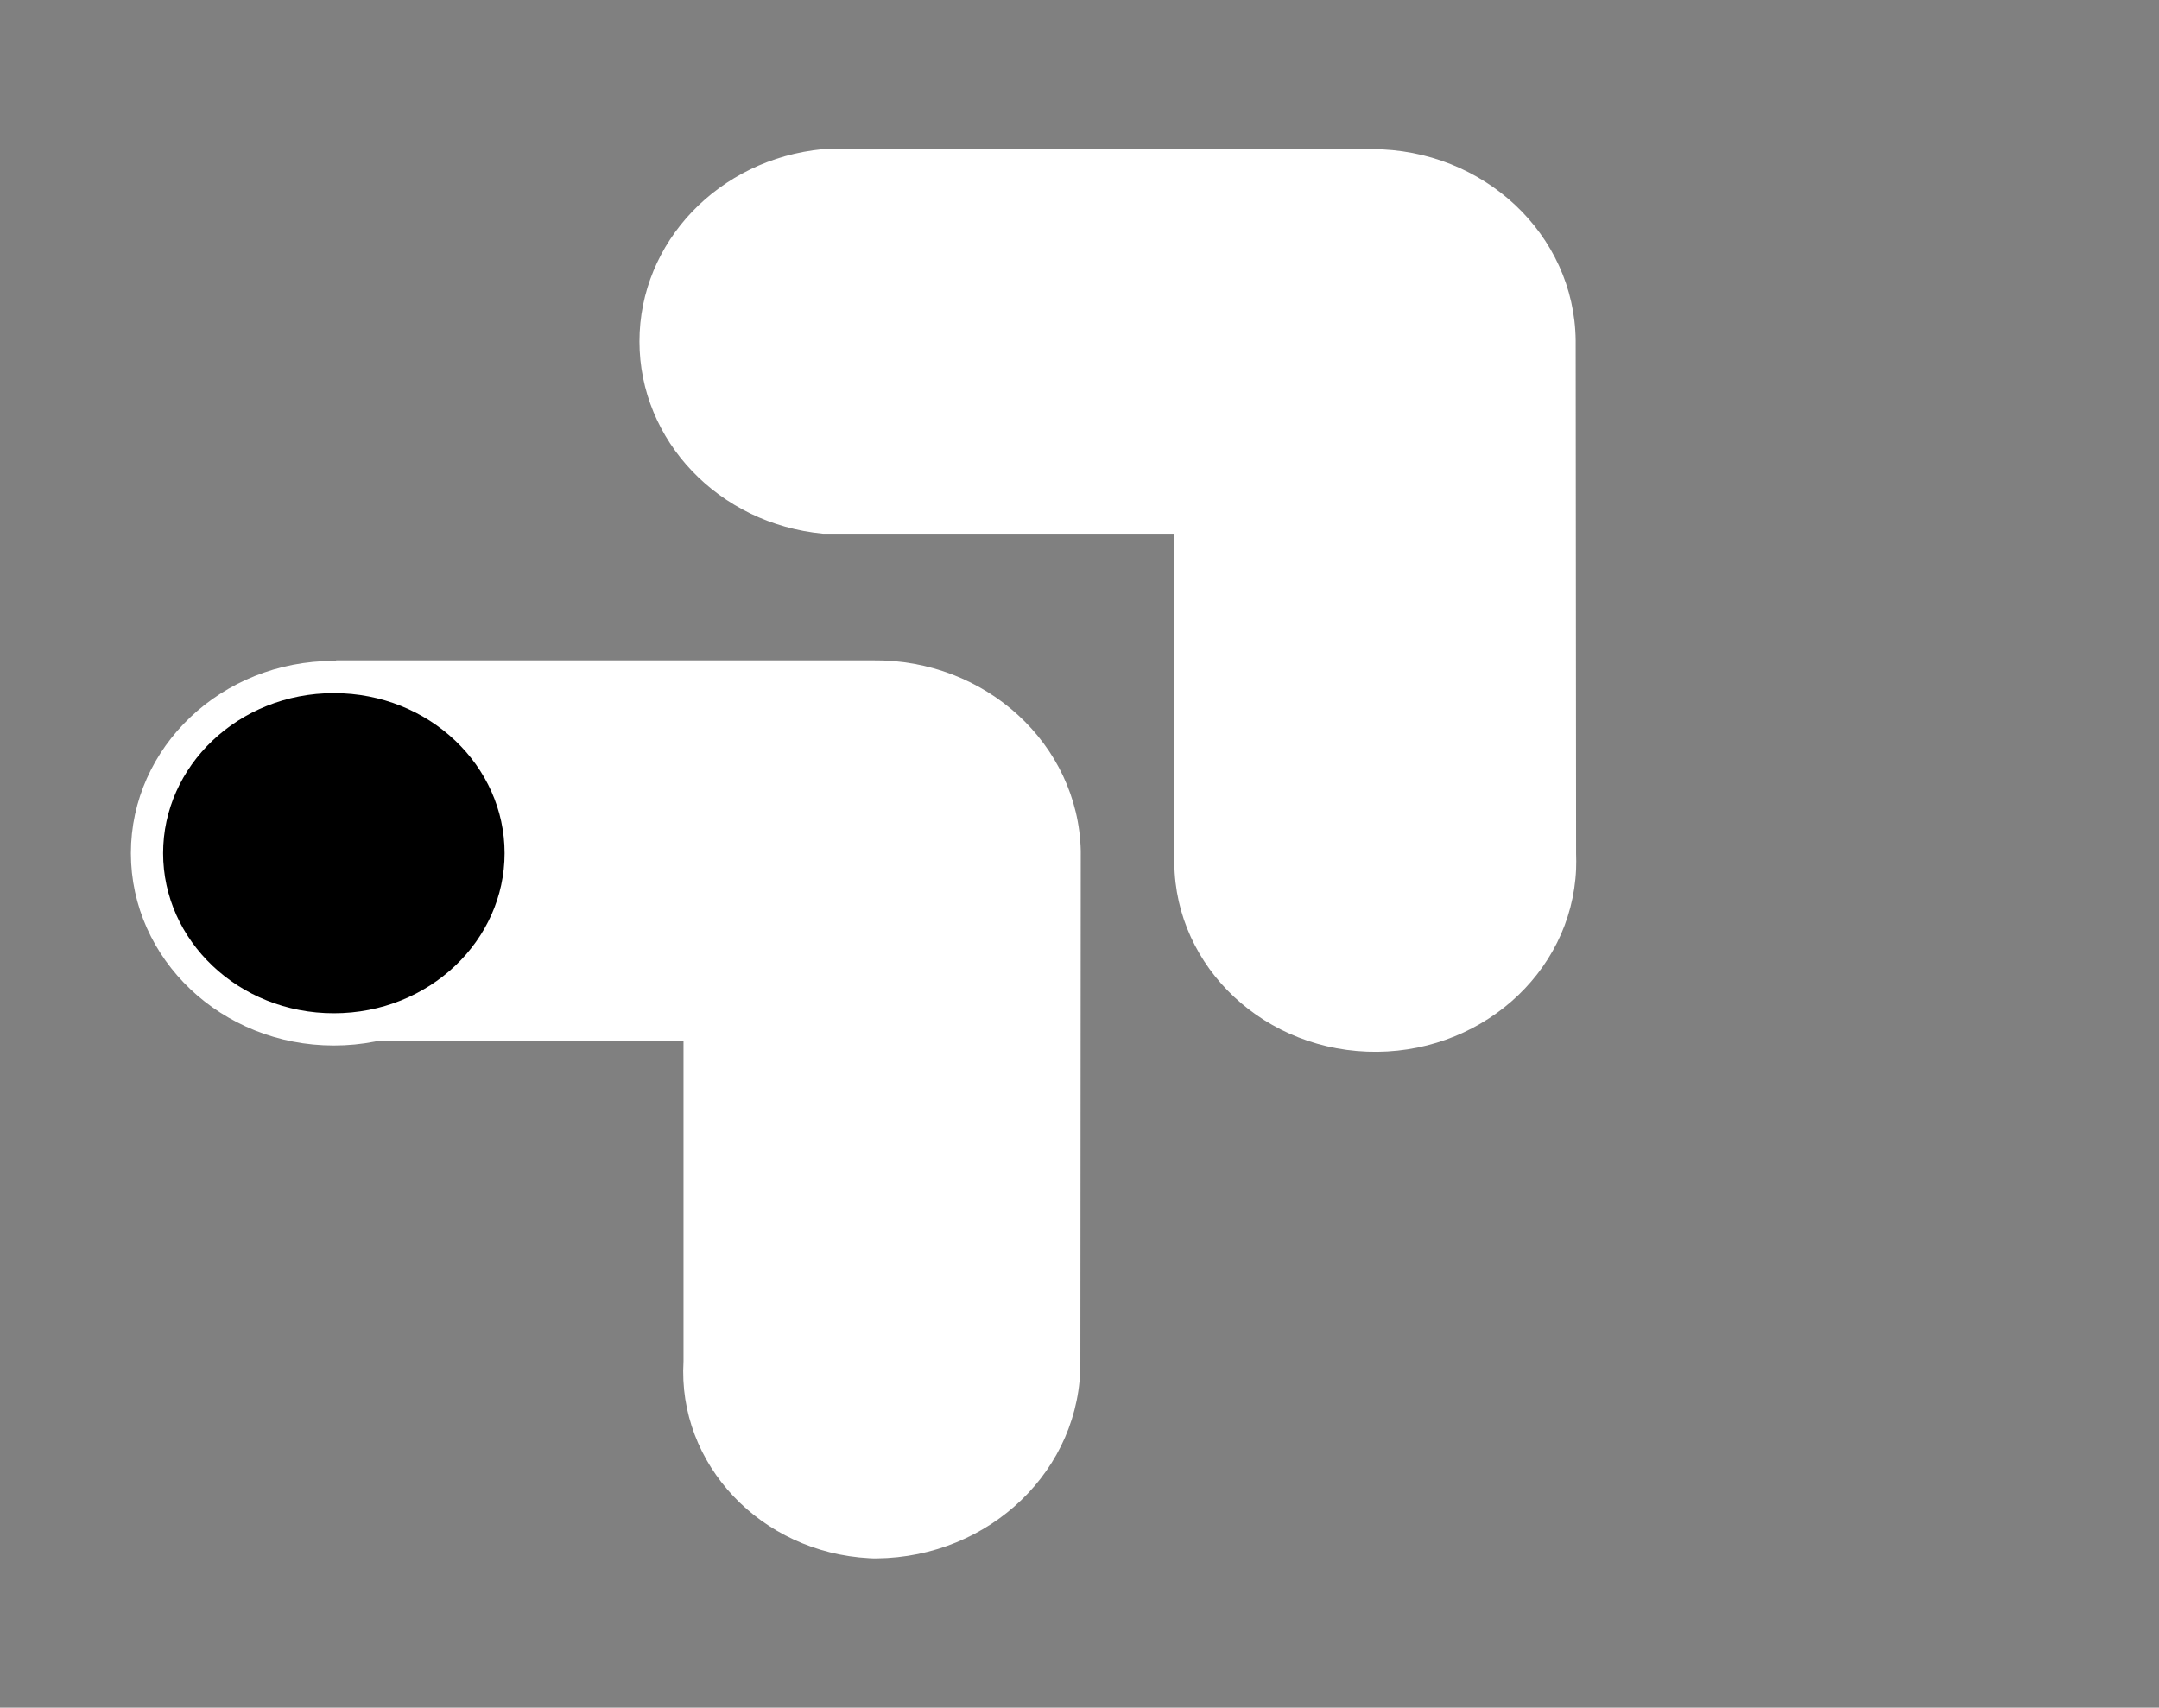
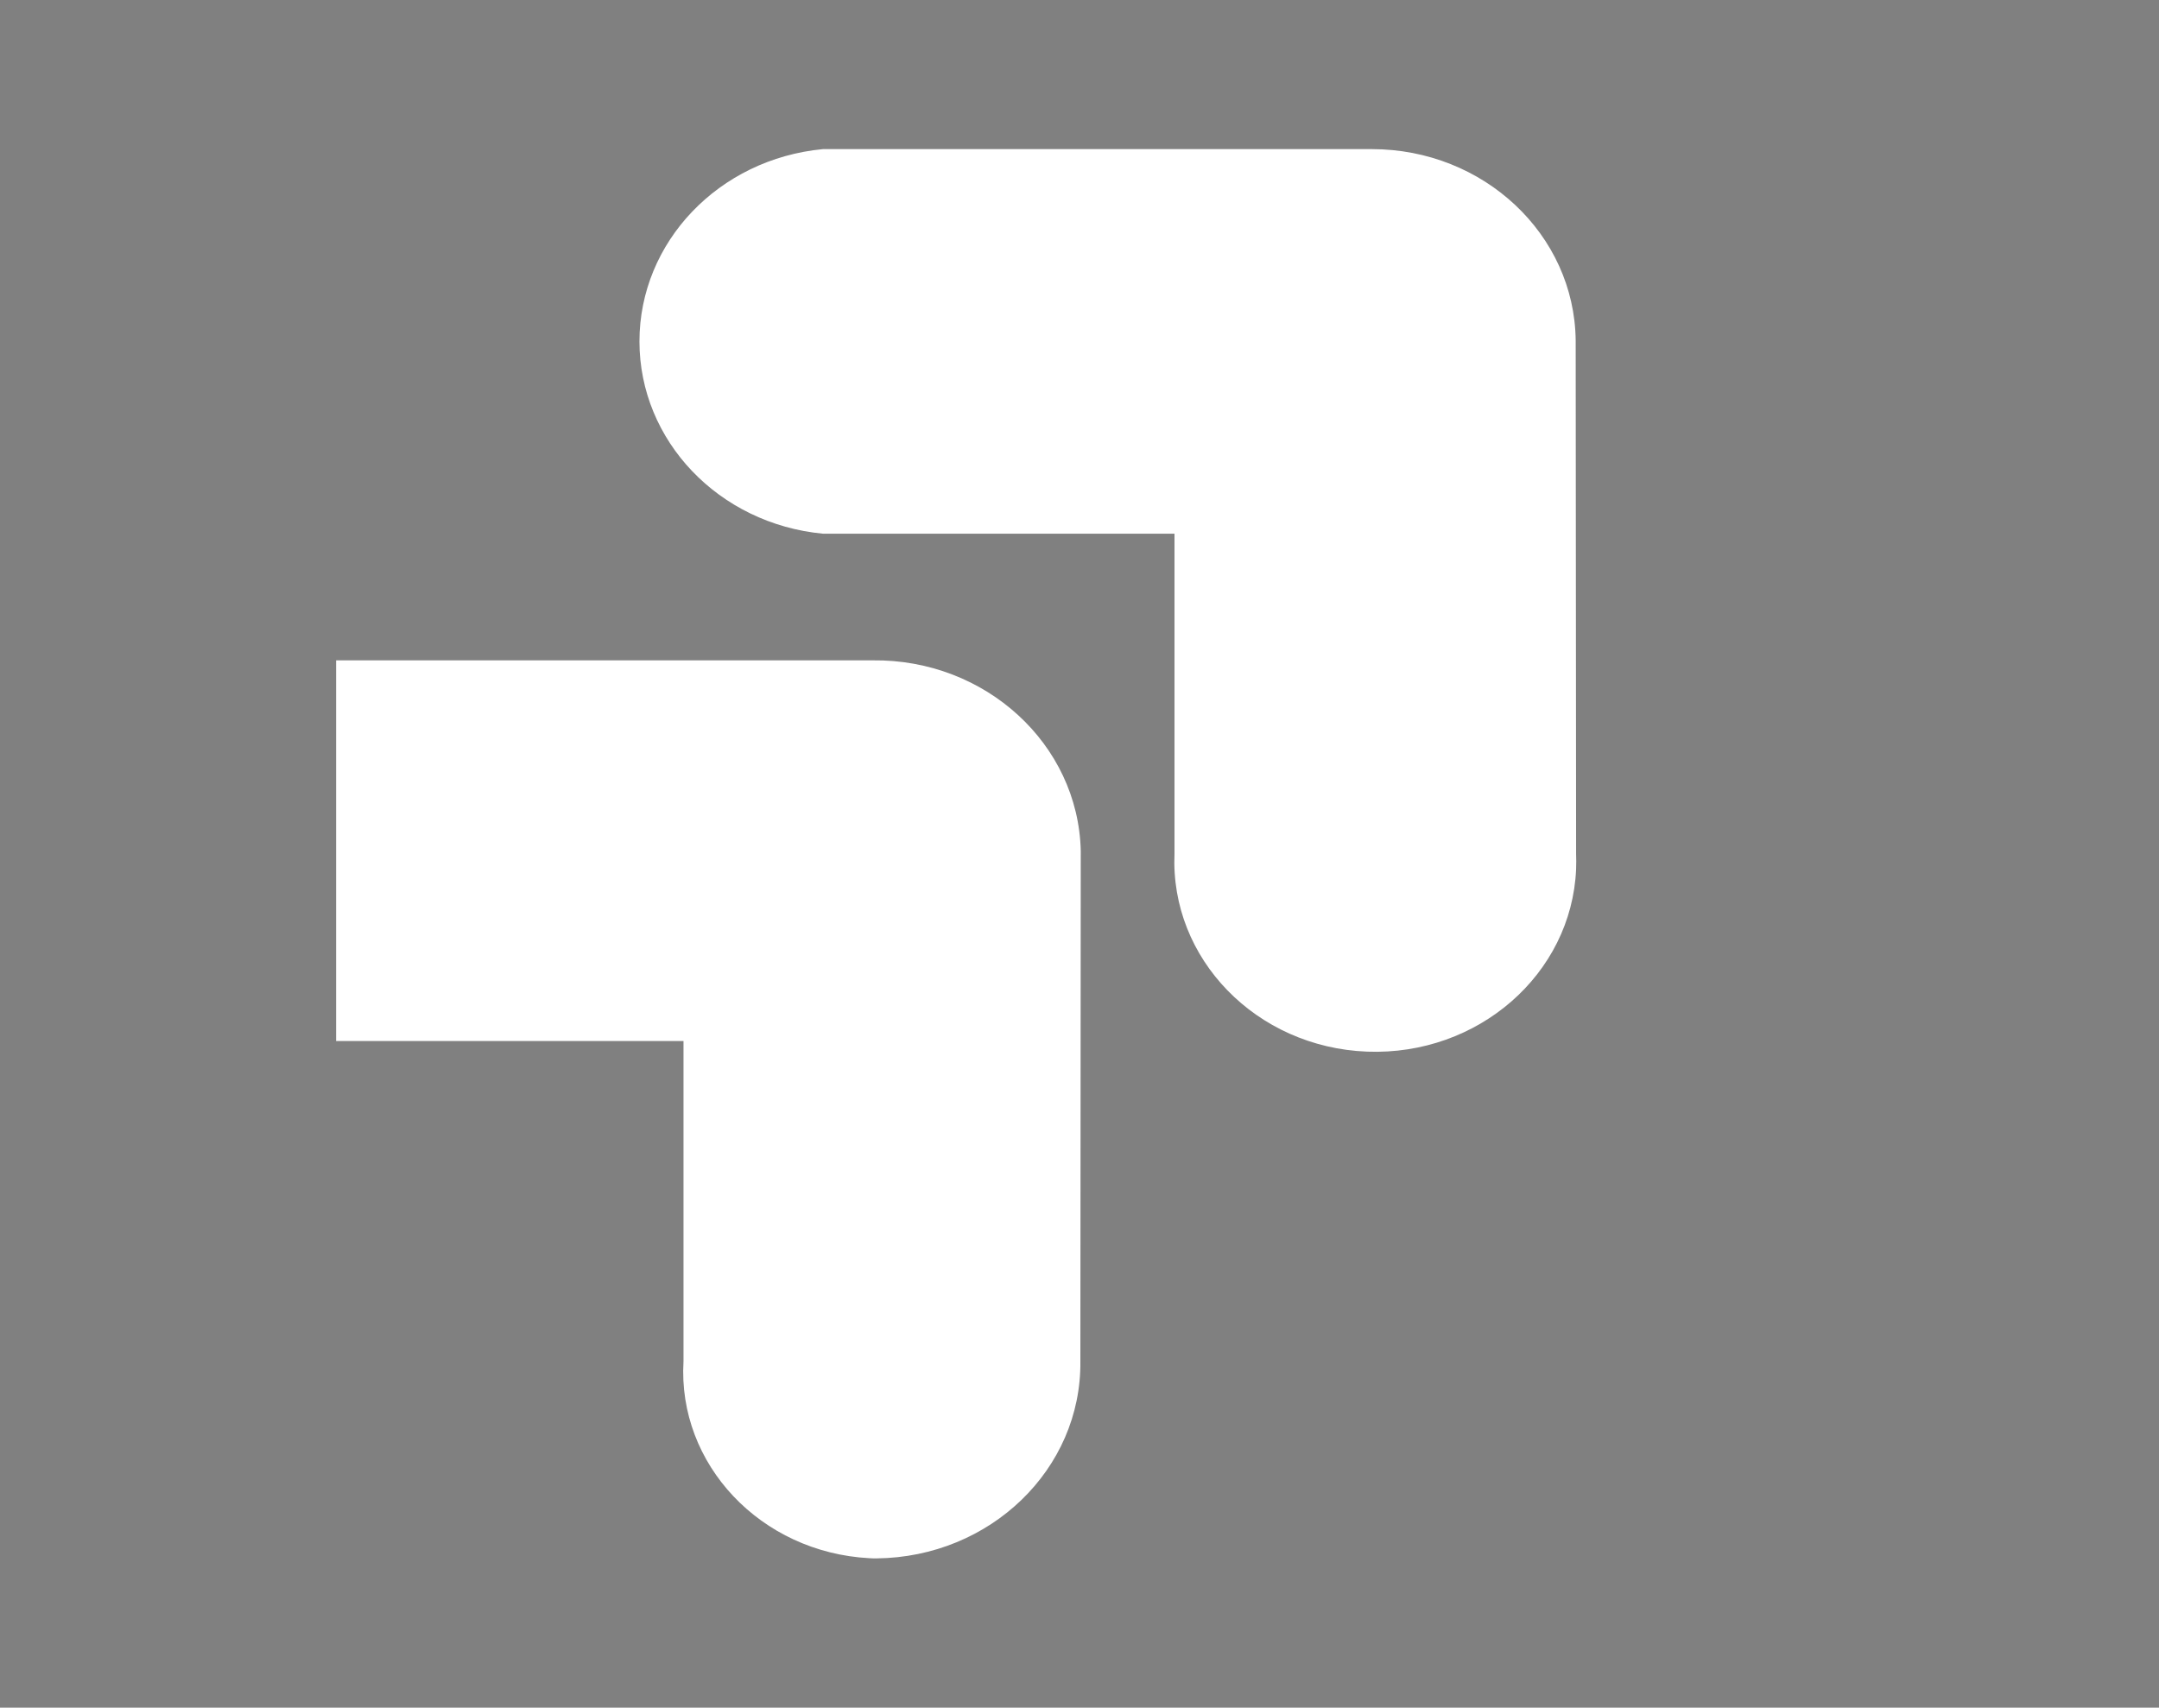
<svg xmlns="http://www.w3.org/2000/svg" width="67" height="53" viewBox="0 0 67 53" fill="none">
  <rect x="0" y="0" width="67" height="53" fill="#808080" stroke="none" />
  <path d="M33.539 26.405C33.46 23.092 30.579 20.454 27.083 20.495H10.43V32.31H21.211V42.249C21.022 45.446 23.605 48.182 26.979 48.361C27.052 48.367 27.125 48.367 27.199 48.367C30.732 48.332 33.564 45.596 33.527 42.249L33.539 26.405Z" fill="white" />
-   <path d="M16.159 26.48C16.159 29.475 13.589 31.948 10.361 31.948C7.133 31.948 4.562 29.475 4.562 26.48C4.562 23.485 7.133 21.012 10.361 21.012C13.589 21.012 16.159 23.485 16.159 26.48Z" fill="black" stroke="white" />
  <path d="M48.898 10.567C48.862 7.277 46.042 4.628 42.57 4.628H25.539C22.305 4.934 19.844 7.514 19.844 10.596C19.844 13.678 22.305 16.258 25.539 16.564H36.448V26.491C36.308 29.753 38.982 32.506 42.424 32.639C45.865 32.771 48.771 30.237 48.911 26.976C48.917 26.815 48.917 26.653 48.911 26.497L48.898 10.567Z" fill="white" />
</svg>